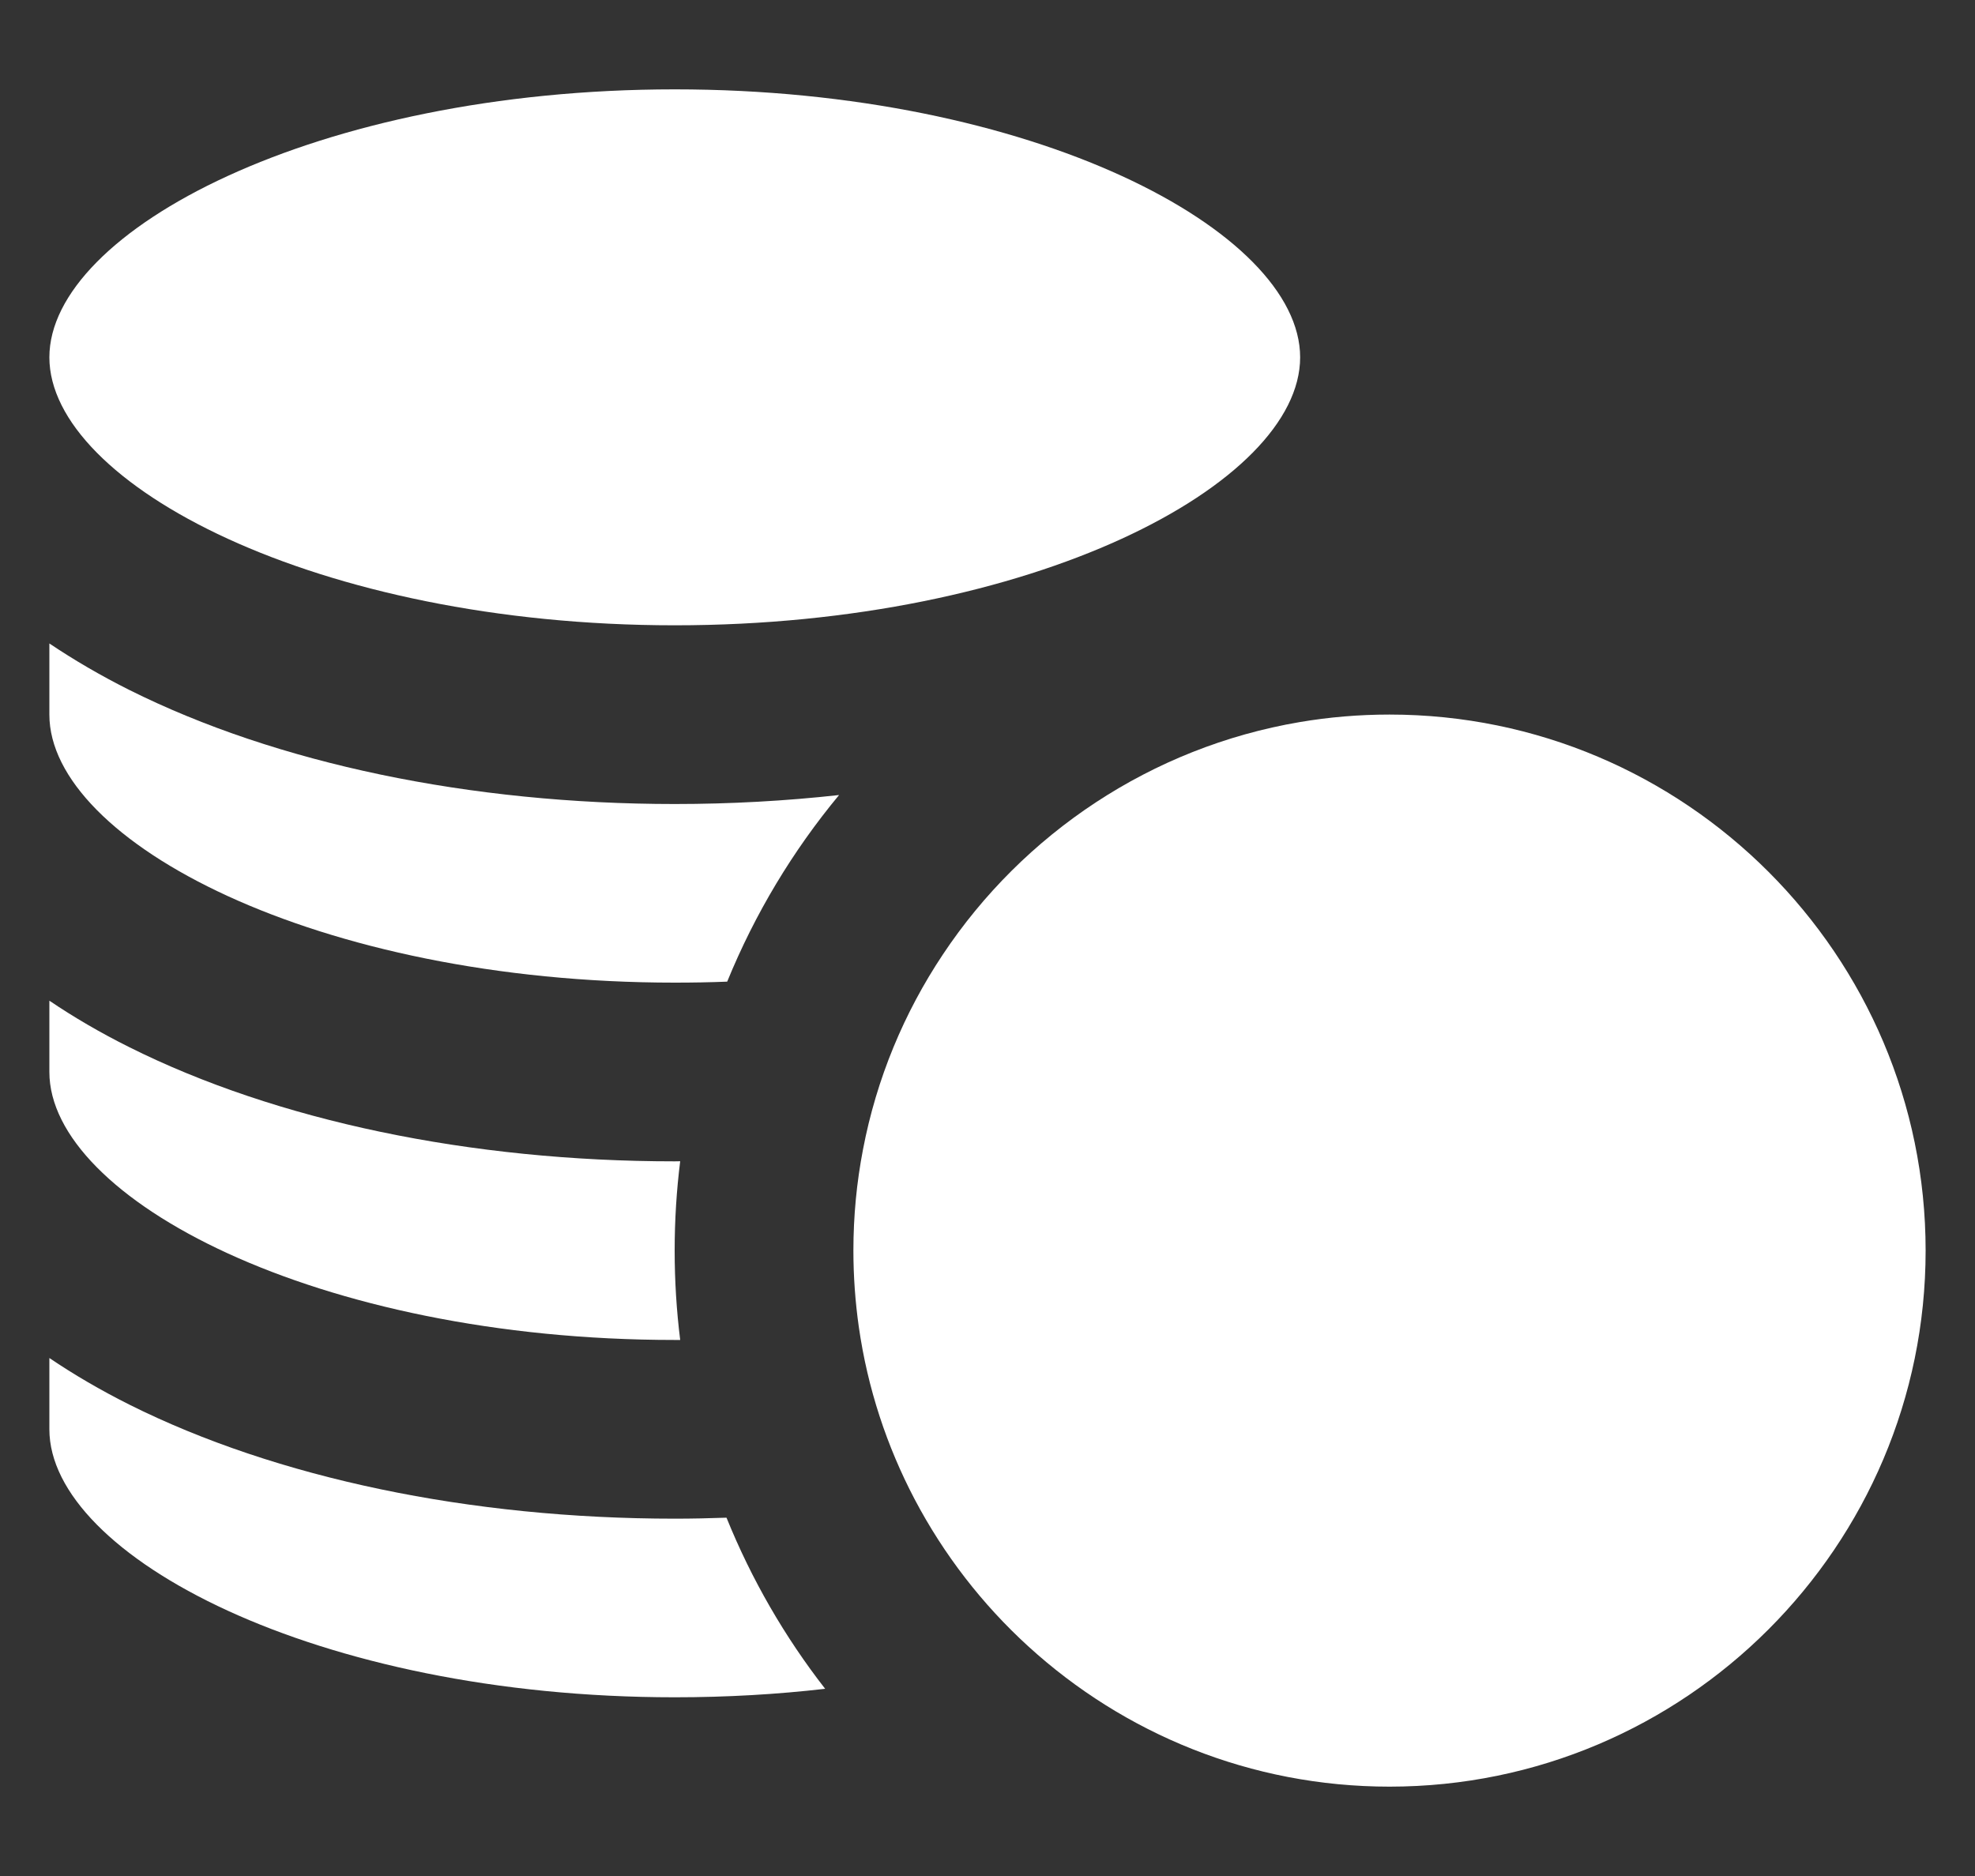
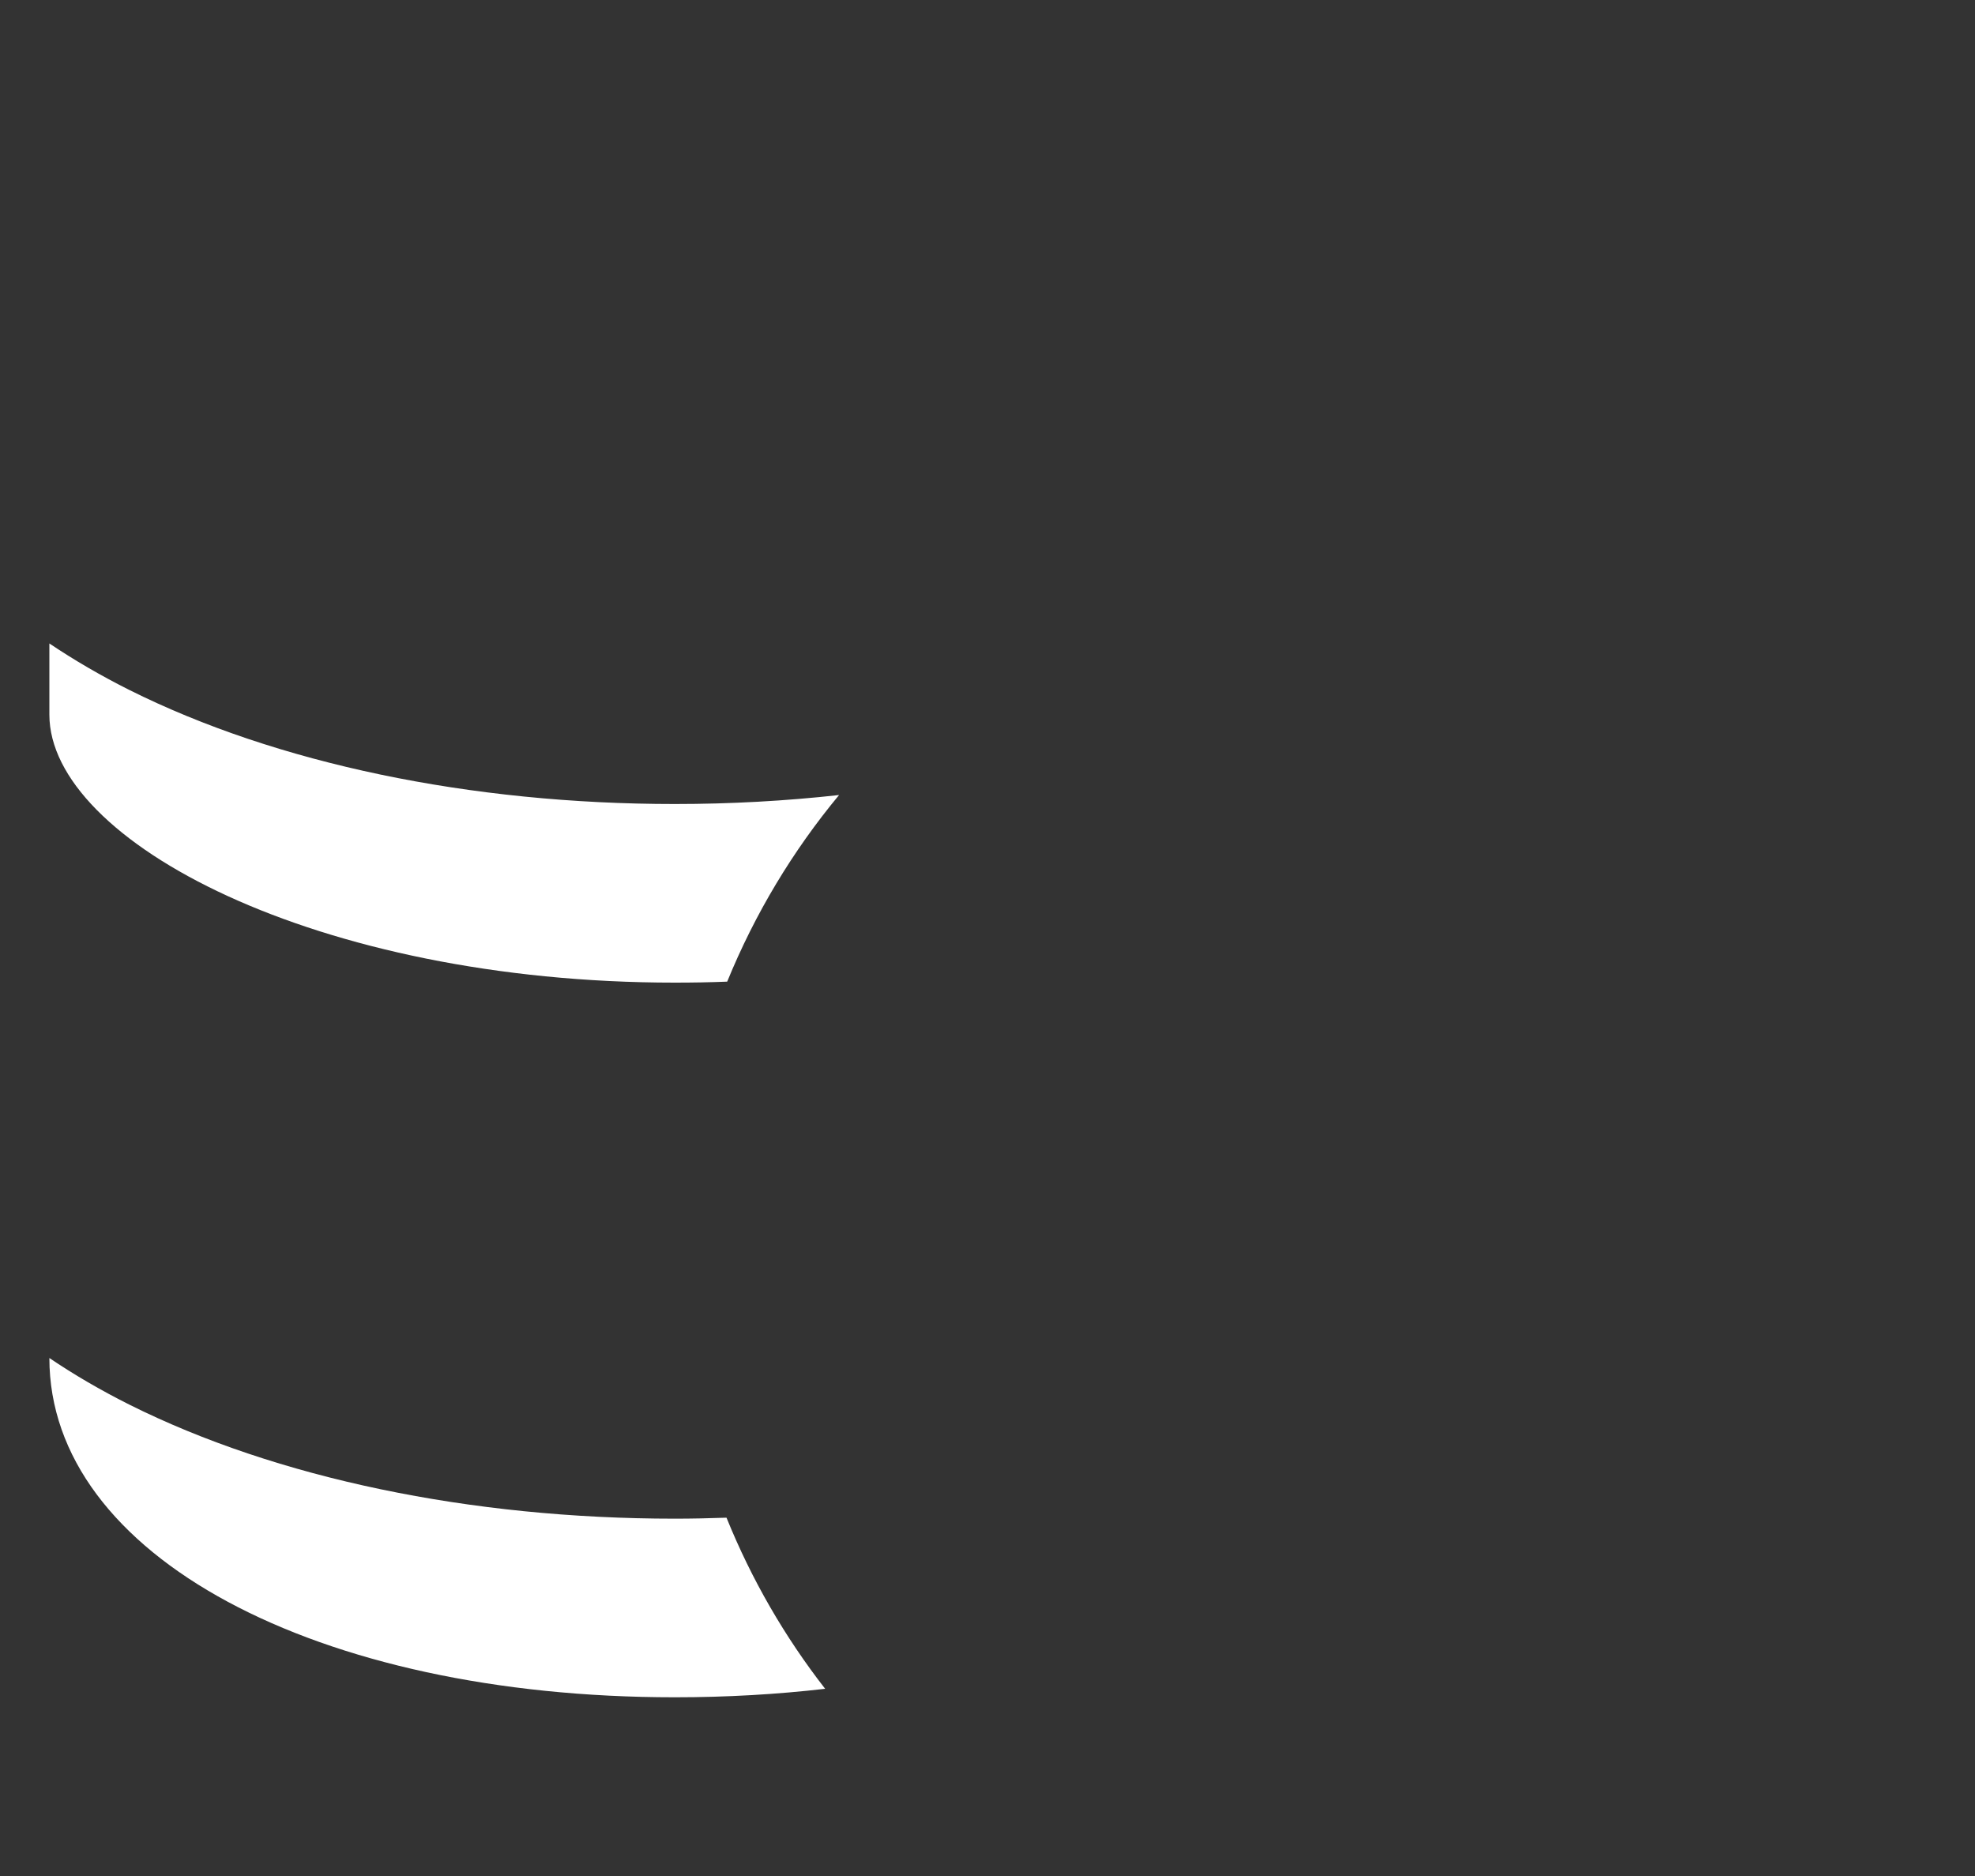
<svg xmlns="http://www.w3.org/2000/svg" width="20" height="19" viewBox="0 0 20 19" fill="none">
  <rect x="0" y="0" width="20" height="19" fill="#333333" stroke="none" />
  <g clip-path="url(#clip0_2050_1822)">
-     <path d="M6.833 6.333C10.458 6.333 13.166 4.901 13.166 3.619C13.166 2.338 10.458 0.905 6.833 0.905C3.208 0.905 0.5 2.338 0.5 3.619C0.5 4.901 3.208 6.333 6.833 6.333Z" fill="white" />
-     <path d="M6.833 17.19C7.362 17.19 7.871 17.16 8.356 17.104C7.947 16.579 7.61 15.996 7.357 15.371C7.183 15.377 7.008 15.381 6.833 15.381C4.762 15.381 2.8 14.971 1.31 14.226C1.017 14.079 0.747 13.921 0.5 13.754V14.476C0.5 15.757 3.208 17.19 6.833 17.19Z" fill="white" />
-     <path d="M6.833 13.571C6.852 13.571 6.87 13.571 6.888 13.571C6.851 13.274 6.832 12.972 6.832 12.666C6.832 12.359 6.851 12.057 6.888 11.761C6.87 11.761 6.851 11.762 6.833 11.762C4.762 11.762 2.801 11.351 1.31 10.606C1.017 10.46 0.747 10.302 0.5 10.135V10.857C0.5 12.138 3.208 13.571 6.833 13.571Z" fill="white" />
+     <path d="M6.833 17.19C7.362 17.19 7.871 17.16 8.356 17.104C7.947 16.579 7.61 15.996 7.357 15.371C7.183 15.377 7.008 15.381 6.833 15.381C4.762 15.381 2.8 14.971 1.31 14.226C1.017 14.079 0.747 13.921 0.5 13.754C0.5 15.757 3.208 17.19 6.833 17.19Z" fill="white" />
    <path d="M6.833 9.952C7.012 9.952 7.19 9.949 7.364 9.942C7.645 9.253 8.029 8.616 8.497 8.052C7.955 8.112 7.398 8.143 6.833 8.143C4.762 8.143 2.801 7.733 1.31 6.988C1.017 6.841 0.747 6.683 0.5 6.517V7.238C0.5 8.52 3.208 9.952 6.833 9.952Z" fill="white" />
-     <path d="M9.548 9.667C9.156 10.255 8.876 10.924 8.739 11.643C8.675 11.975 8.642 12.316 8.642 12.666C8.642 12.929 8.661 13.187 8.697 13.44C8.786 14.062 8.981 14.649 9.262 15.184C9.558 15.746 9.948 16.25 10.413 16.674C11.379 17.556 12.663 18.095 14.071 18.095C17.064 18.095 19.5 15.66 19.5 12.666C19.5 9.672 17.064 7.237 14.071 7.237C13.761 7.237 13.458 7.263 13.163 7.313C11.658 7.568 10.361 8.444 9.548 9.667Z" fill="white" />
  </g>
  <defs>
    <clipPath id="clip0_2050_1822">
      <rect width="19" height="19" fill="white" transform="translate(0.5)" />
    </clipPath>
  </defs>
</svg>